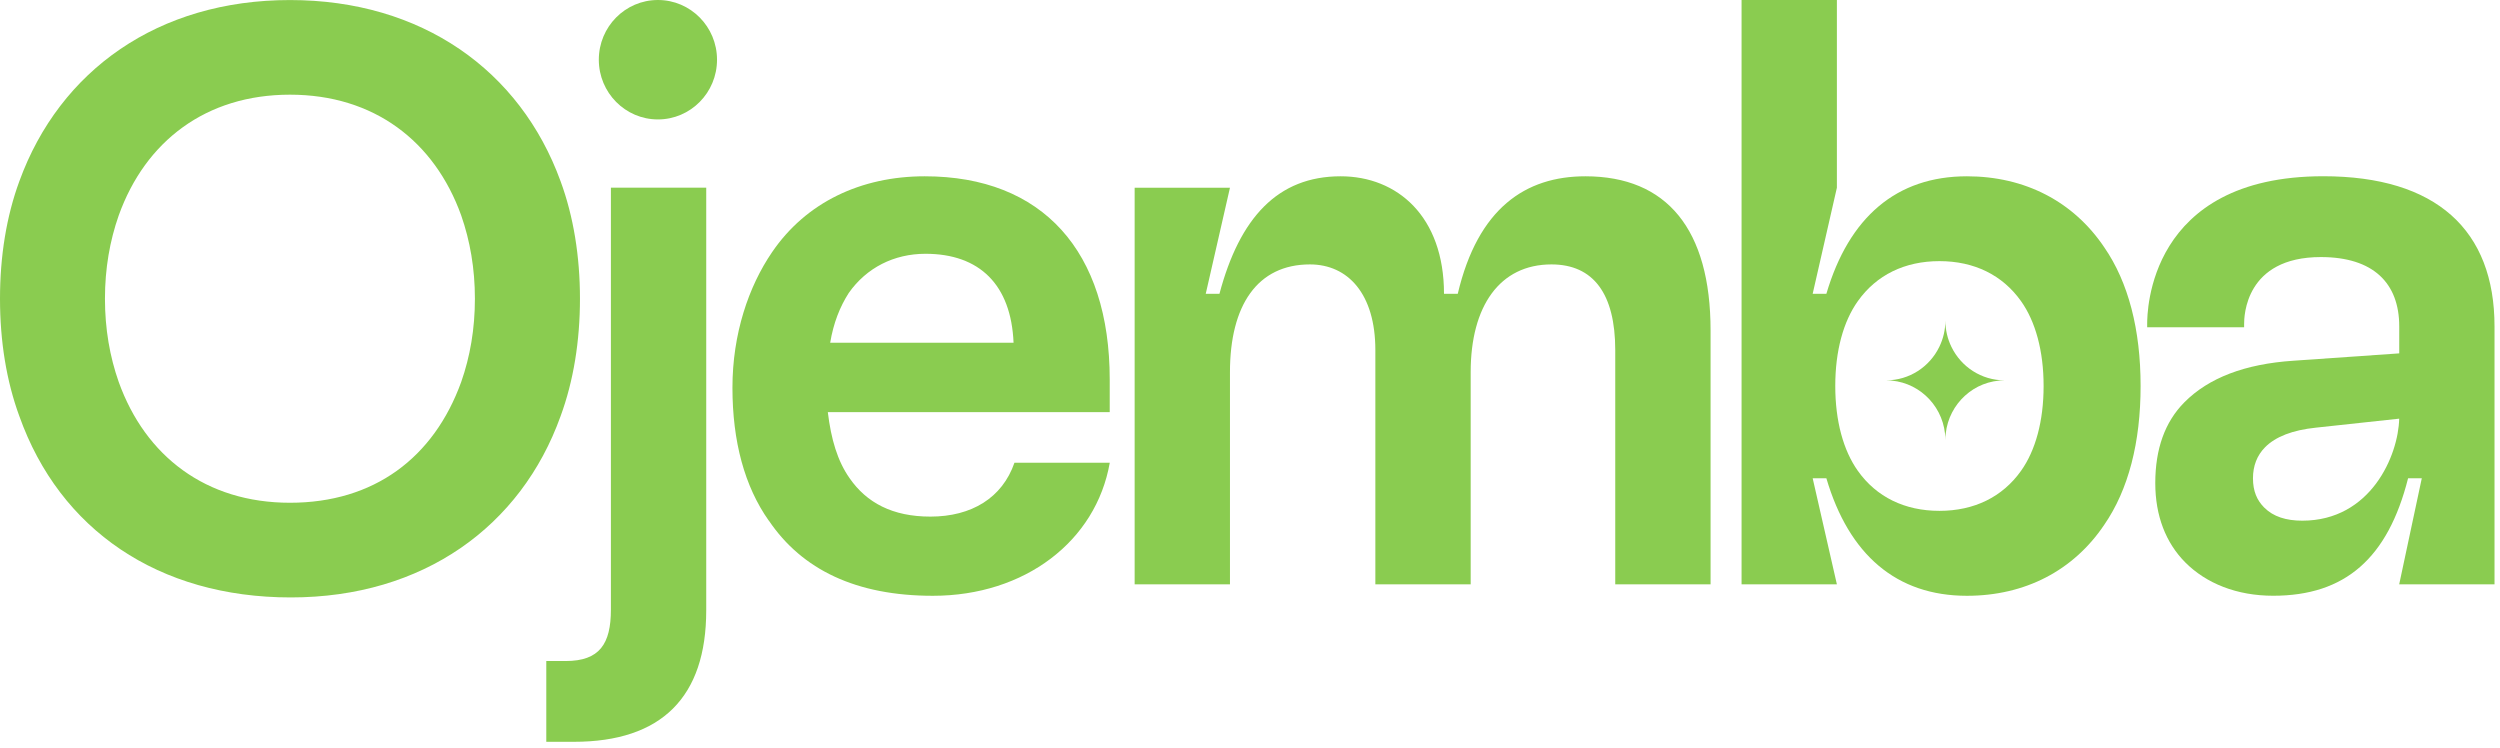
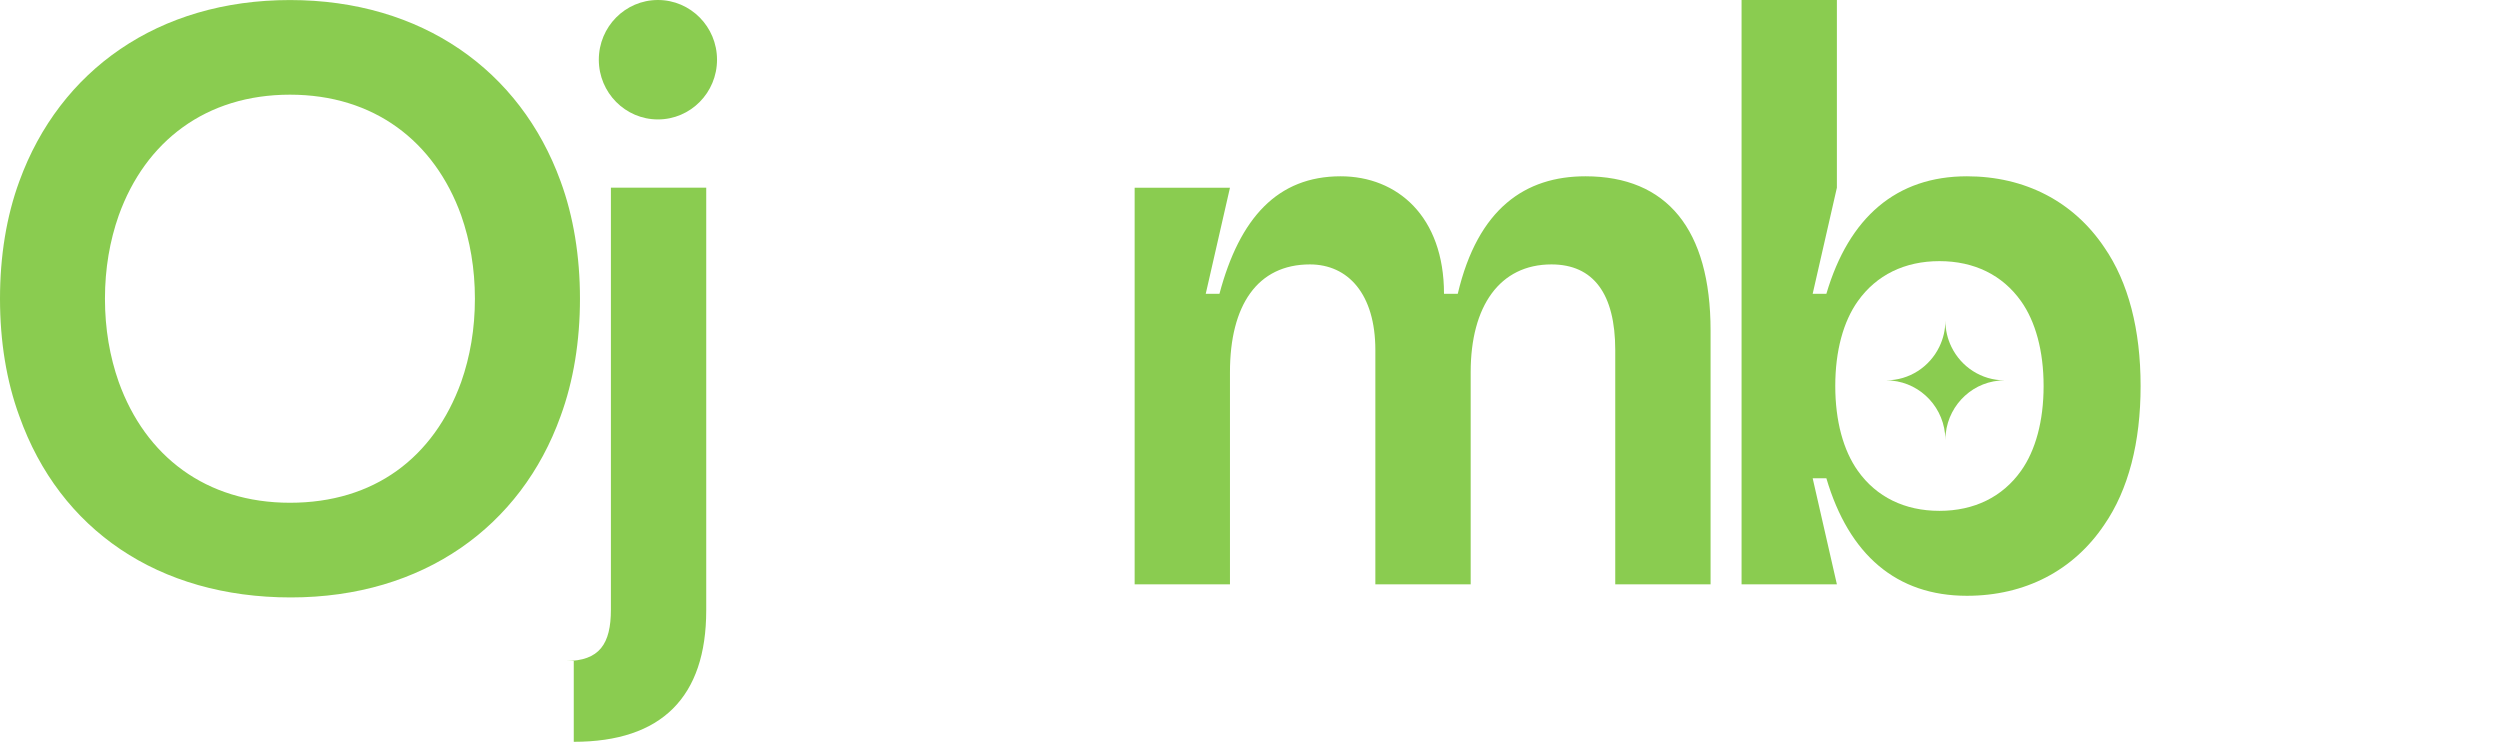
<svg xmlns="http://www.w3.org/2000/svg" width="224" height="67" viewBox="0 0 224 67" fill="none">
  <path d="M174.305 28.715C174.305 29.562 174.5 30.367 174.848 31.08C175.712 32.858 177.521 34.078 179.613 34.078C176.882 34.078 174.633 36.162 174.338 38.841V38.849C174.317 39.042 174.305 39.244 174.305 39.441C174.305 39.239 174.296 39.042 174.272 38.849V38.841C173.977 36.162 171.727 34.078 168.997 34.078C171.088 34.078 172.898 32.858 173.761 31.08C174.11 30.367 174.305 29.566 174.305 28.715Z" fill="#8ACC50" />
  <path d="M1.735 37.294C0.577 34.149 0 30.568 0 26.765C0 22.962 0.577 19.377 1.735 16.236C5.354 6.29 14.185 0.004 25.98 0.004C37.775 0.004 46.607 6.294 50.226 16.236C51.384 19.381 51.965 22.966 51.965 26.765C51.965 30.564 51.384 34.149 50.226 37.294C46.682 47.164 37.92 53.53 26.055 53.53C14.19 53.53 5.354 47.458 1.735 37.294ZM10.637 34.224C13.027 40.879 18.452 45.047 25.98 45.047C33.509 45.047 38.863 41.026 41.324 34.224C42.12 31.956 42.552 29.469 42.552 26.765C42.552 24.06 42.116 21.574 41.324 19.305C38.933 12.651 33.505 8.483 25.98 8.483C18.456 8.483 13.023 12.651 10.637 19.305C9.84 21.574 9.404 24.056 9.404 26.765C9.404 29.474 9.84 31.956 10.637 34.224Z" fill="#8ACC50" />
-   <path d="M48.948 59.228H50.682C53.725 59.228 54.737 57.693 54.737 54.62V16.814H63.278V54.691C63.278 62.44 59.298 66.466 51.409 66.466H48.948V59.224V59.228Z" fill="#8ACC50" />
-   <path d="M68.885 46.653C66.715 43.584 65.627 39.558 65.627 34.736C65.627 29.914 67.076 25.666 69.176 22.597C72.214 18.135 77.136 15.796 82.855 15.796C93.421 15.796 99.431 22.526 99.431 34.002V36.929H74.173C74.463 39.344 75.04 41.315 76.127 42.85C77.647 45.043 79.962 46.288 83.365 46.288C87.055 46.288 89.807 44.607 90.894 41.462H99.435C98.207 48.481 91.836 53.383 83.585 53.383C76.709 53.383 71.861 51.043 68.894 46.653H68.885ZM90.815 30.711C90.599 25.52 87.777 22.739 82.925 22.739C80.103 22.739 77.642 23.985 76.049 26.249C75.252 27.49 74.675 28.954 74.384 30.711H90.815Z" fill="#8ACC50" />
+   <path d="M48.948 59.228H50.682C53.725 59.228 54.737 57.693 54.737 54.62V16.814H63.278V54.691C63.278 62.44 59.298 66.466 51.409 66.466V59.224V59.228Z" fill="#8ACC50" />
  <path d="M101.664 16.819H110.205L108.034 26.325H109.263C111.072 19.523 114.475 15.796 120.12 15.796C125.187 15.796 129.383 19.377 129.383 26.325H130.615C132.425 18.647 136.695 15.796 142.049 15.796C149.358 15.796 153.267 20.551 153.267 29.616V52.356H144.726V31.369C144.726 26.325 142.771 23.691 139.011 23.691C134.38 23.691 131.773 27.419 131.773 33.344V52.356H123.232V31.369C123.232 26.325 120.771 23.691 117.368 23.691C112.666 23.691 110.205 27.348 110.205 33.344V52.356H101.664V16.819Z" fill="#8ACC50" />
  <path d="M163.643 42.85H162.415L164.585 52.356H156.044V0H164.585V16.819L162.415 26.325H163.643C165.668 19.448 169.939 15.796 176.235 15.796C181.443 15.796 185.788 18.064 188.54 22.157C190.711 25.301 191.798 29.541 191.798 34.589C191.798 39.638 190.711 43.877 188.54 47.022C185.788 51.119 181.447 53.383 176.235 53.383C169.939 53.383 165.668 49.727 163.643 42.854V42.85ZM166.465 42.191C168.129 44.531 170.661 45.772 173.774 45.772C176.886 45.772 179.418 44.531 181.082 42.191C182.385 40.363 183.107 37.73 183.107 34.585C183.107 31.44 182.381 28.807 181.082 26.979C179.418 24.639 176.886 23.398 173.774 23.398C170.661 23.398 168.129 24.639 166.465 26.979C165.162 28.807 164.44 31.44 164.44 34.585C164.44 37.73 165.166 40.363 166.465 42.191Z" fill="#8ACC50" />
-   <path d="M195.79 50.381C194.055 48.628 193.113 46.213 193.113 43.286C193.113 40.216 193.98 37.801 195.719 36.048C197.89 33.855 201.148 32.61 205.489 32.321L214.972 31.662V29.247C214.972 25.373 212.656 23.033 207.95 23.033C201.148 23.033 201.073 28.371 201.073 29.029V29.323H192.387V29.029C192.387 28.006 192.457 15.791 208.166 15.791C218.296 15.791 223.509 20.618 223.509 29.247V52.356H214.968L216.993 42.85H215.765C213.955 50.016 210.121 53.379 203.679 53.379C200.422 53.379 197.674 52.28 195.79 50.381ZM202.883 45.483C203.679 46.288 204.837 46.653 206.282 46.653C212.432 46.653 214.893 40.803 214.968 37.512L207.514 38.317C205.414 38.535 203.895 39.122 202.953 40.07C202.227 40.803 201.866 41.751 201.866 42.85C201.866 44.02 202.227 44.825 202.878 45.483H202.883Z" fill="#8ACC50" />
  <path d="M64.245 5.35C64.245 2.395 61.874 0 58.95 0C56.025 0 53.654 2.395 53.654 5.35C53.654 8.305 56.025 10.701 58.95 10.701C61.874 10.701 64.245 8.305 64.245 5.35Z" fill="#8ACC50" />
</svg>